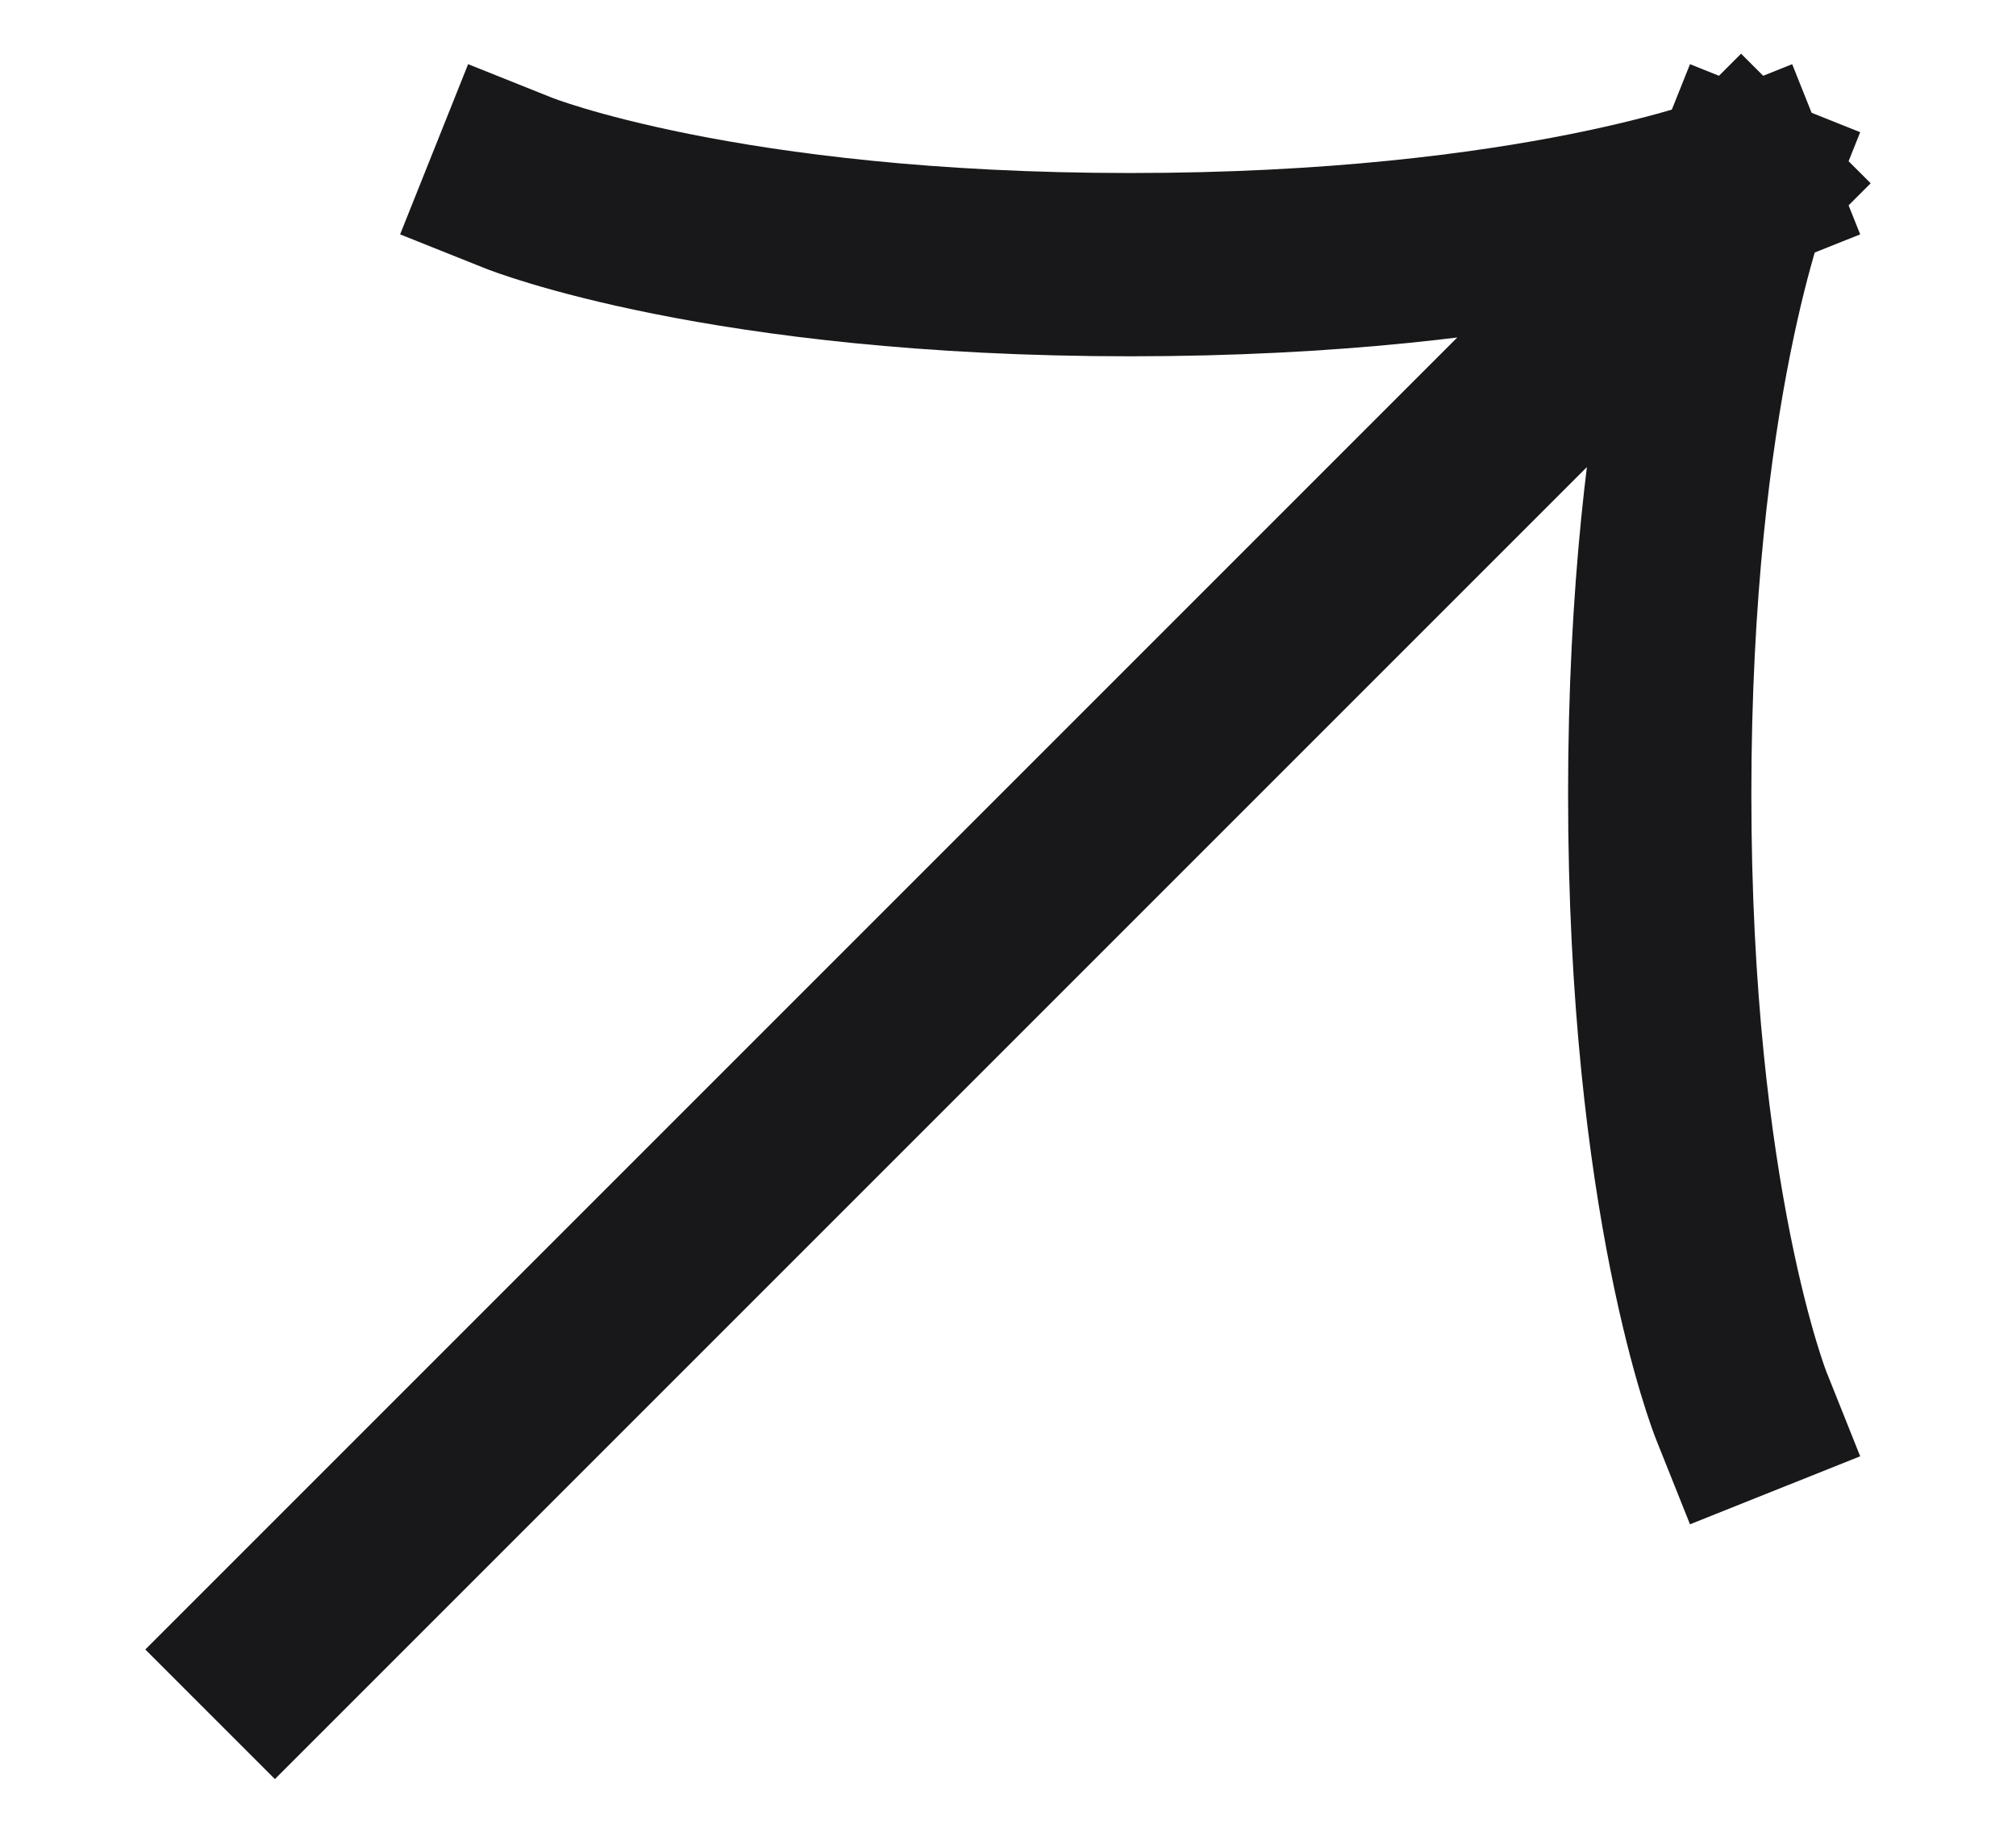
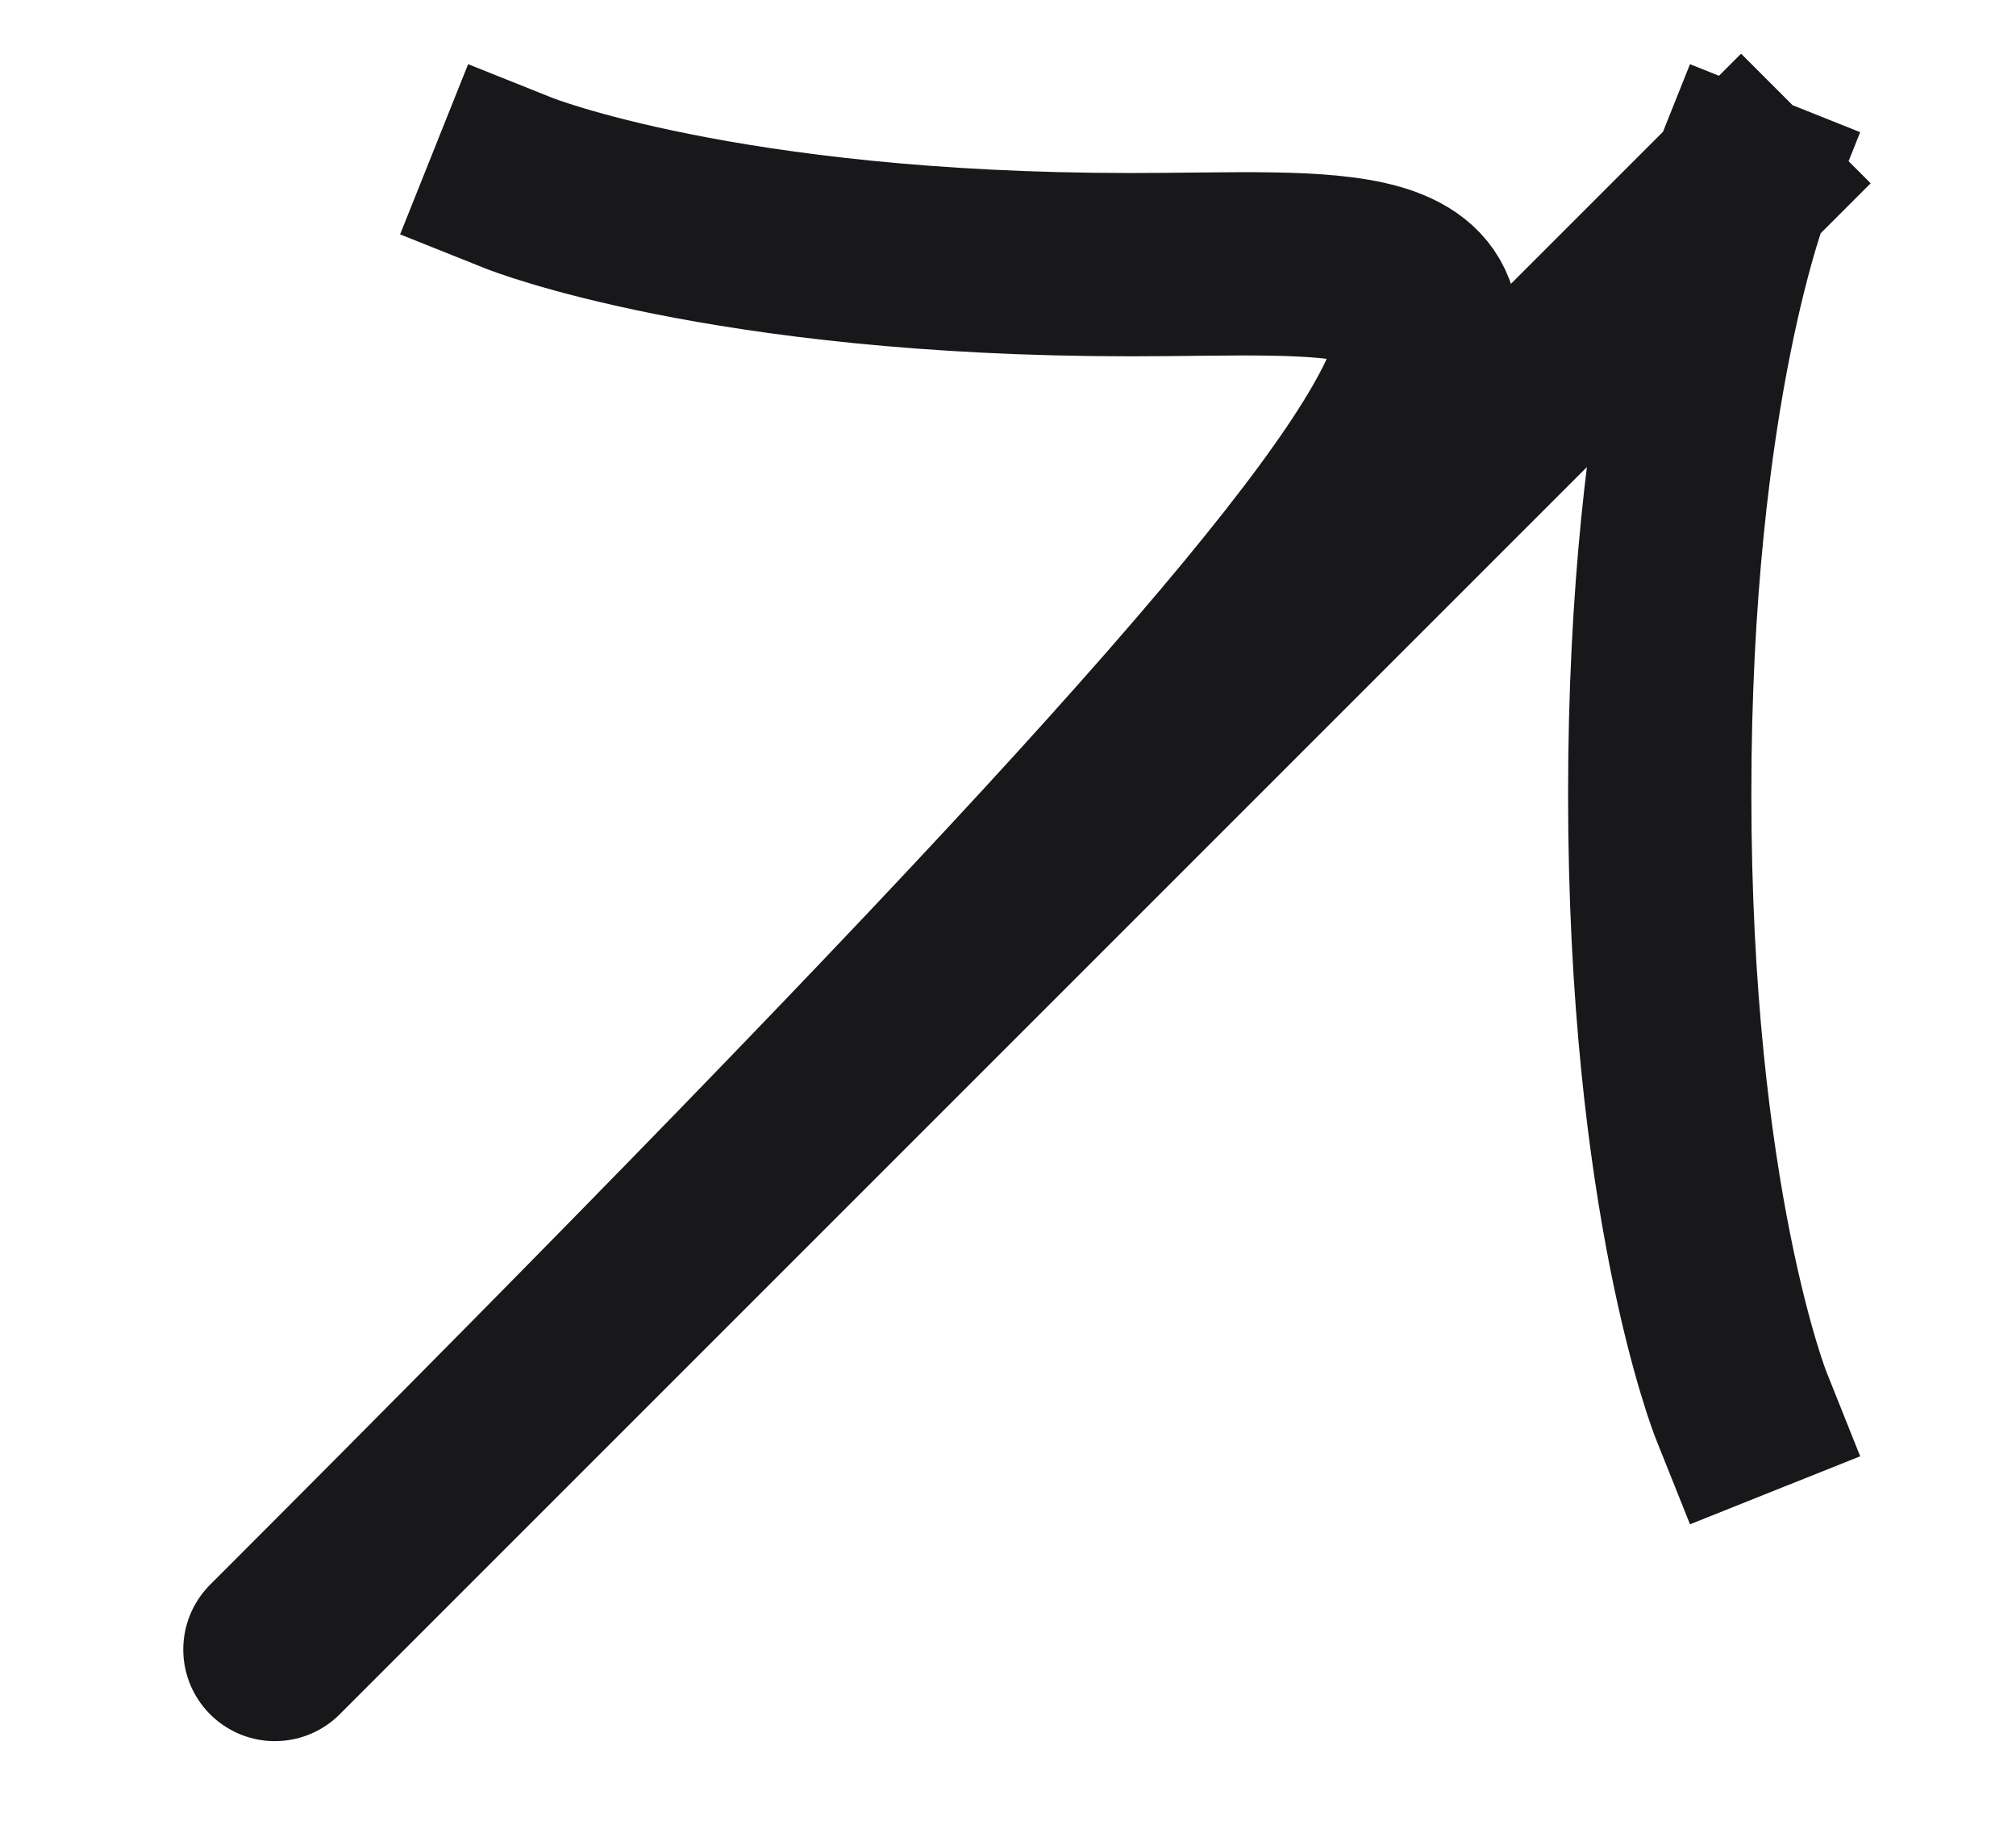
<svg xmlns="http://www.w3.org/2000/svg" width="11" height="10" viewBox="0 0 11 10" fill="none">
-   <path d="M9.5 1L1.5 9M9.5 1C9.5 1 8.389 1.444 6.167 1.444C3.944 1.444 2.833 1 2.833 1M9.5 1C9.5 1 9.056 2.111 9.056 4.333C9.056 6.556 9.5 7.667 9.5 7.667" stroke="#18181B" stroke-linecap="square" stroke-linejoin="round" />
+   <path d="M9.5 1L1.5 9C9.5 1 8.389 1.444 6.167 1.444C3.944 1.444 2.833 1 2.833 1M9.5 1C9.5 1 9.056 2.111 9.056 4.333C9.056 6.556 9.5 7.667 9.5 7.667" stroke="#18181B" stroke-linecap="square" stroke-linejoin="round" />
</svg>